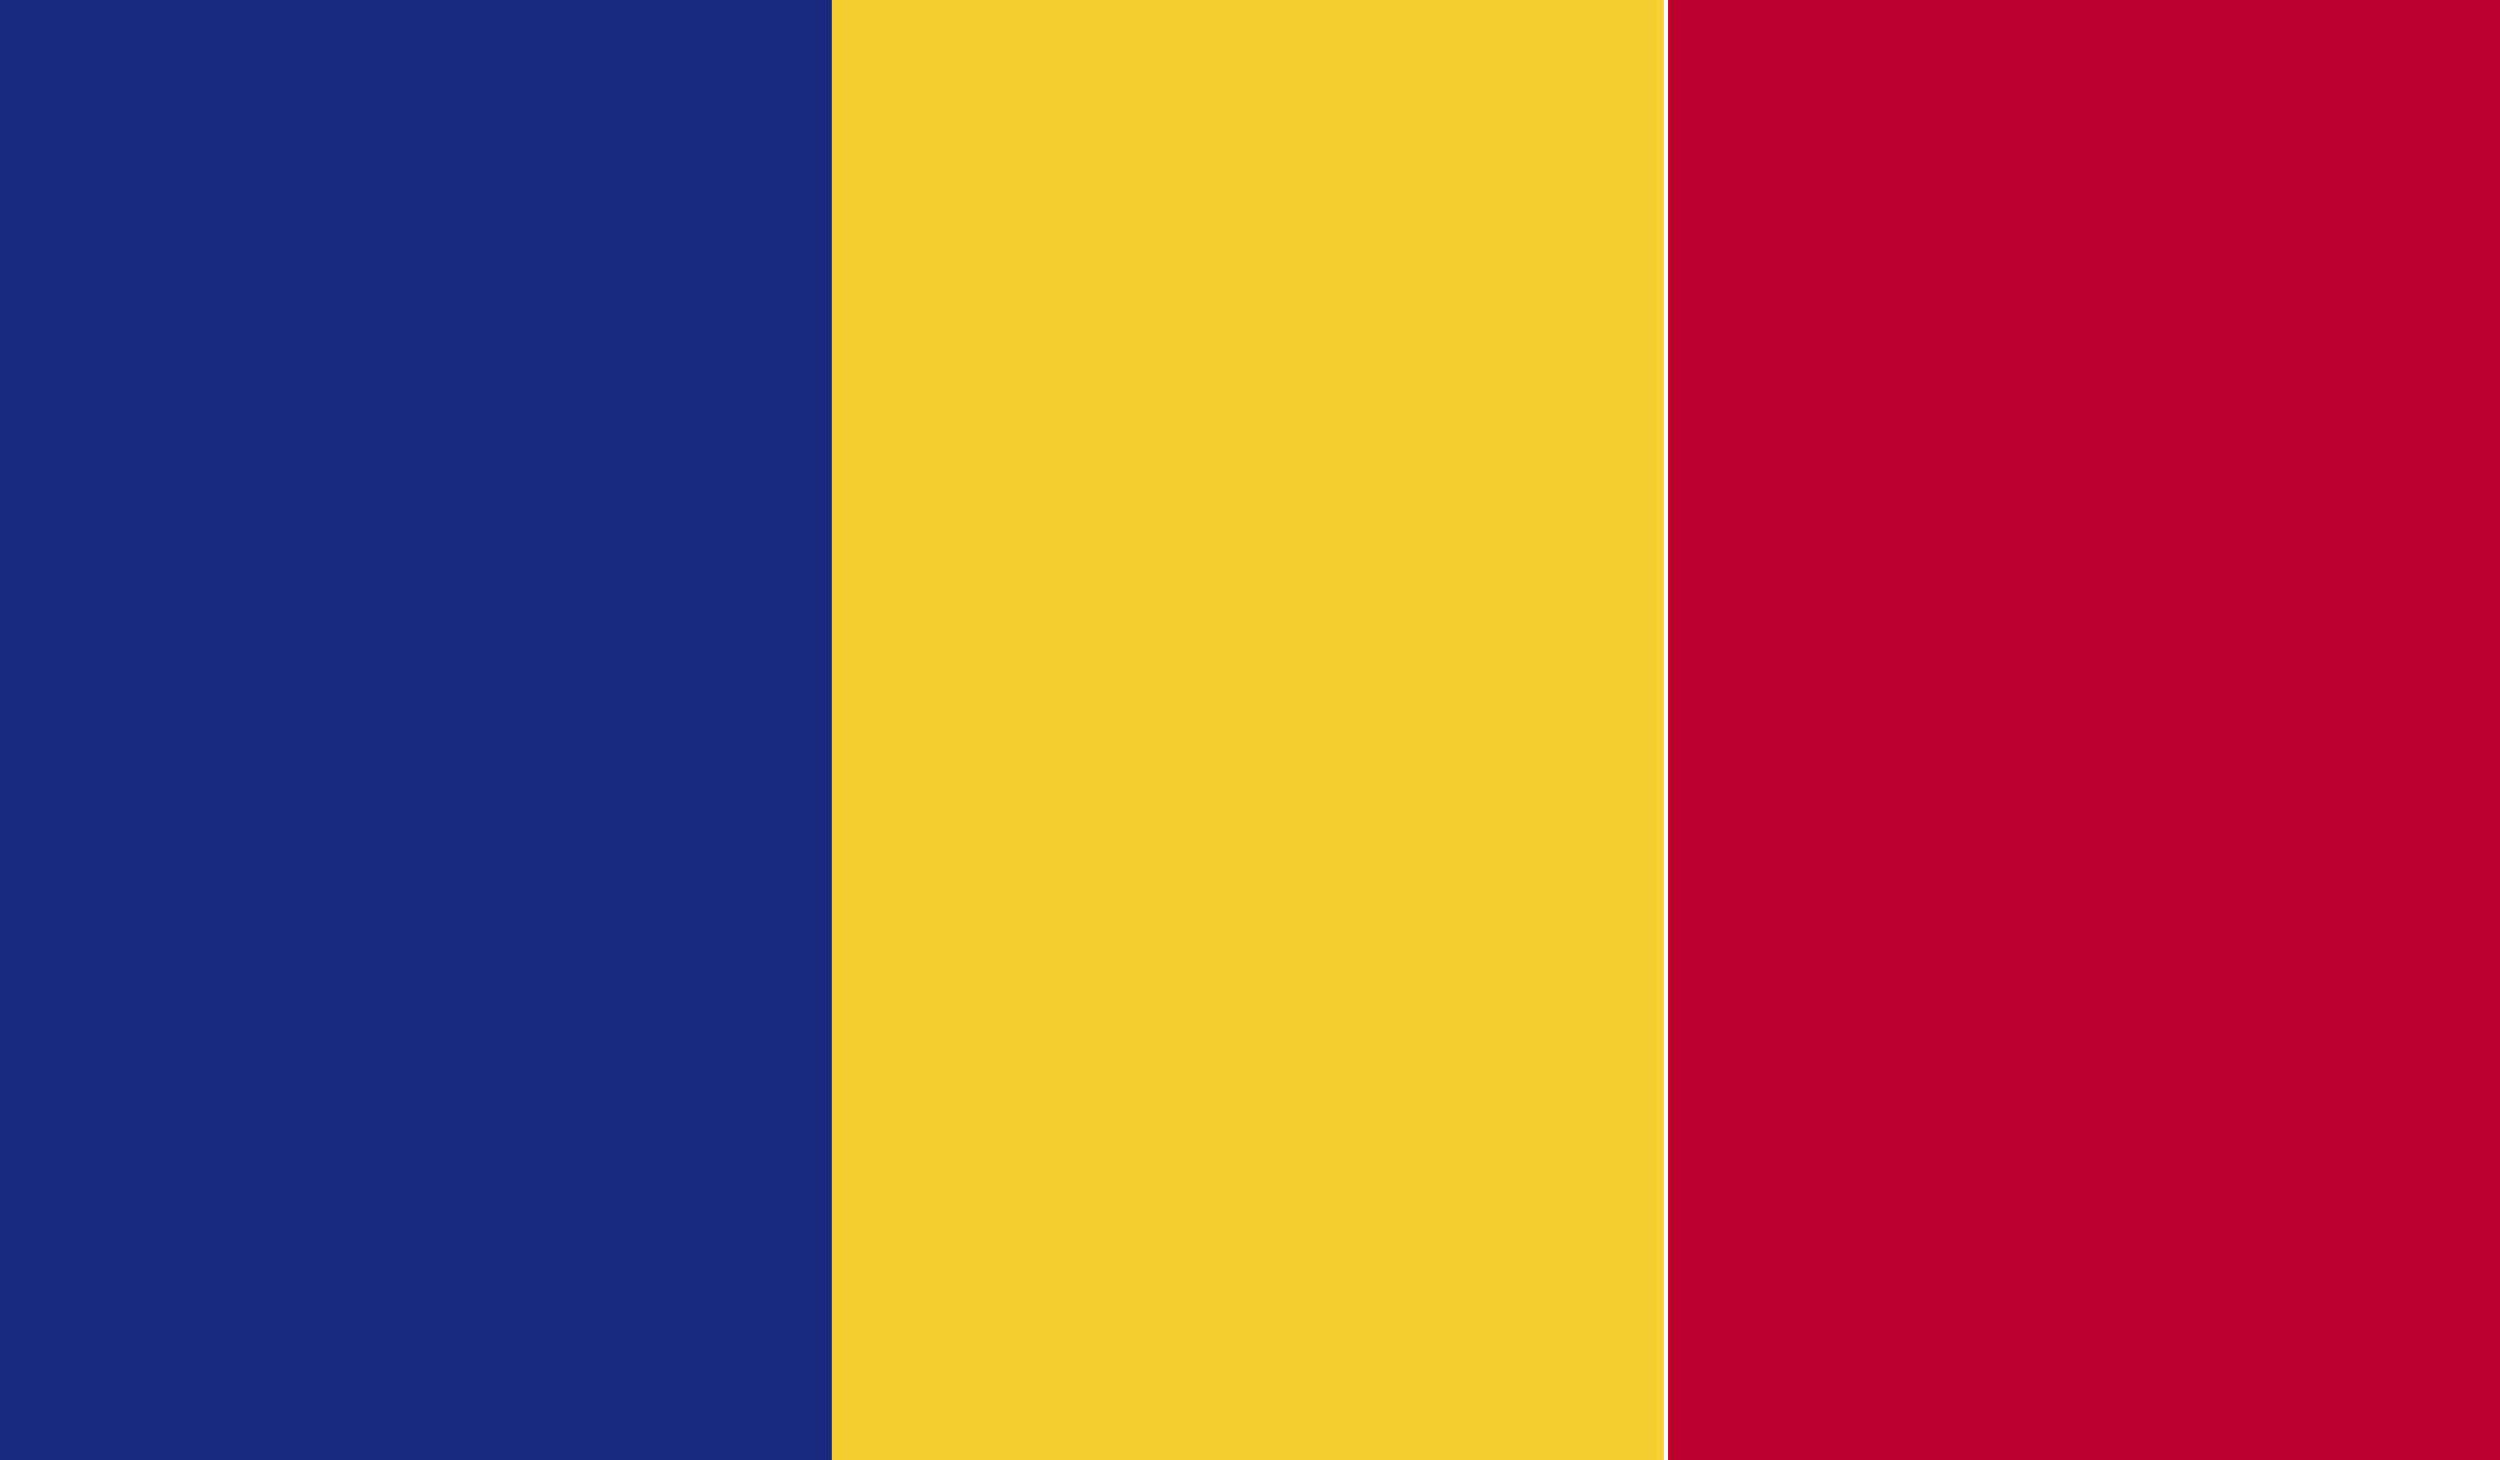
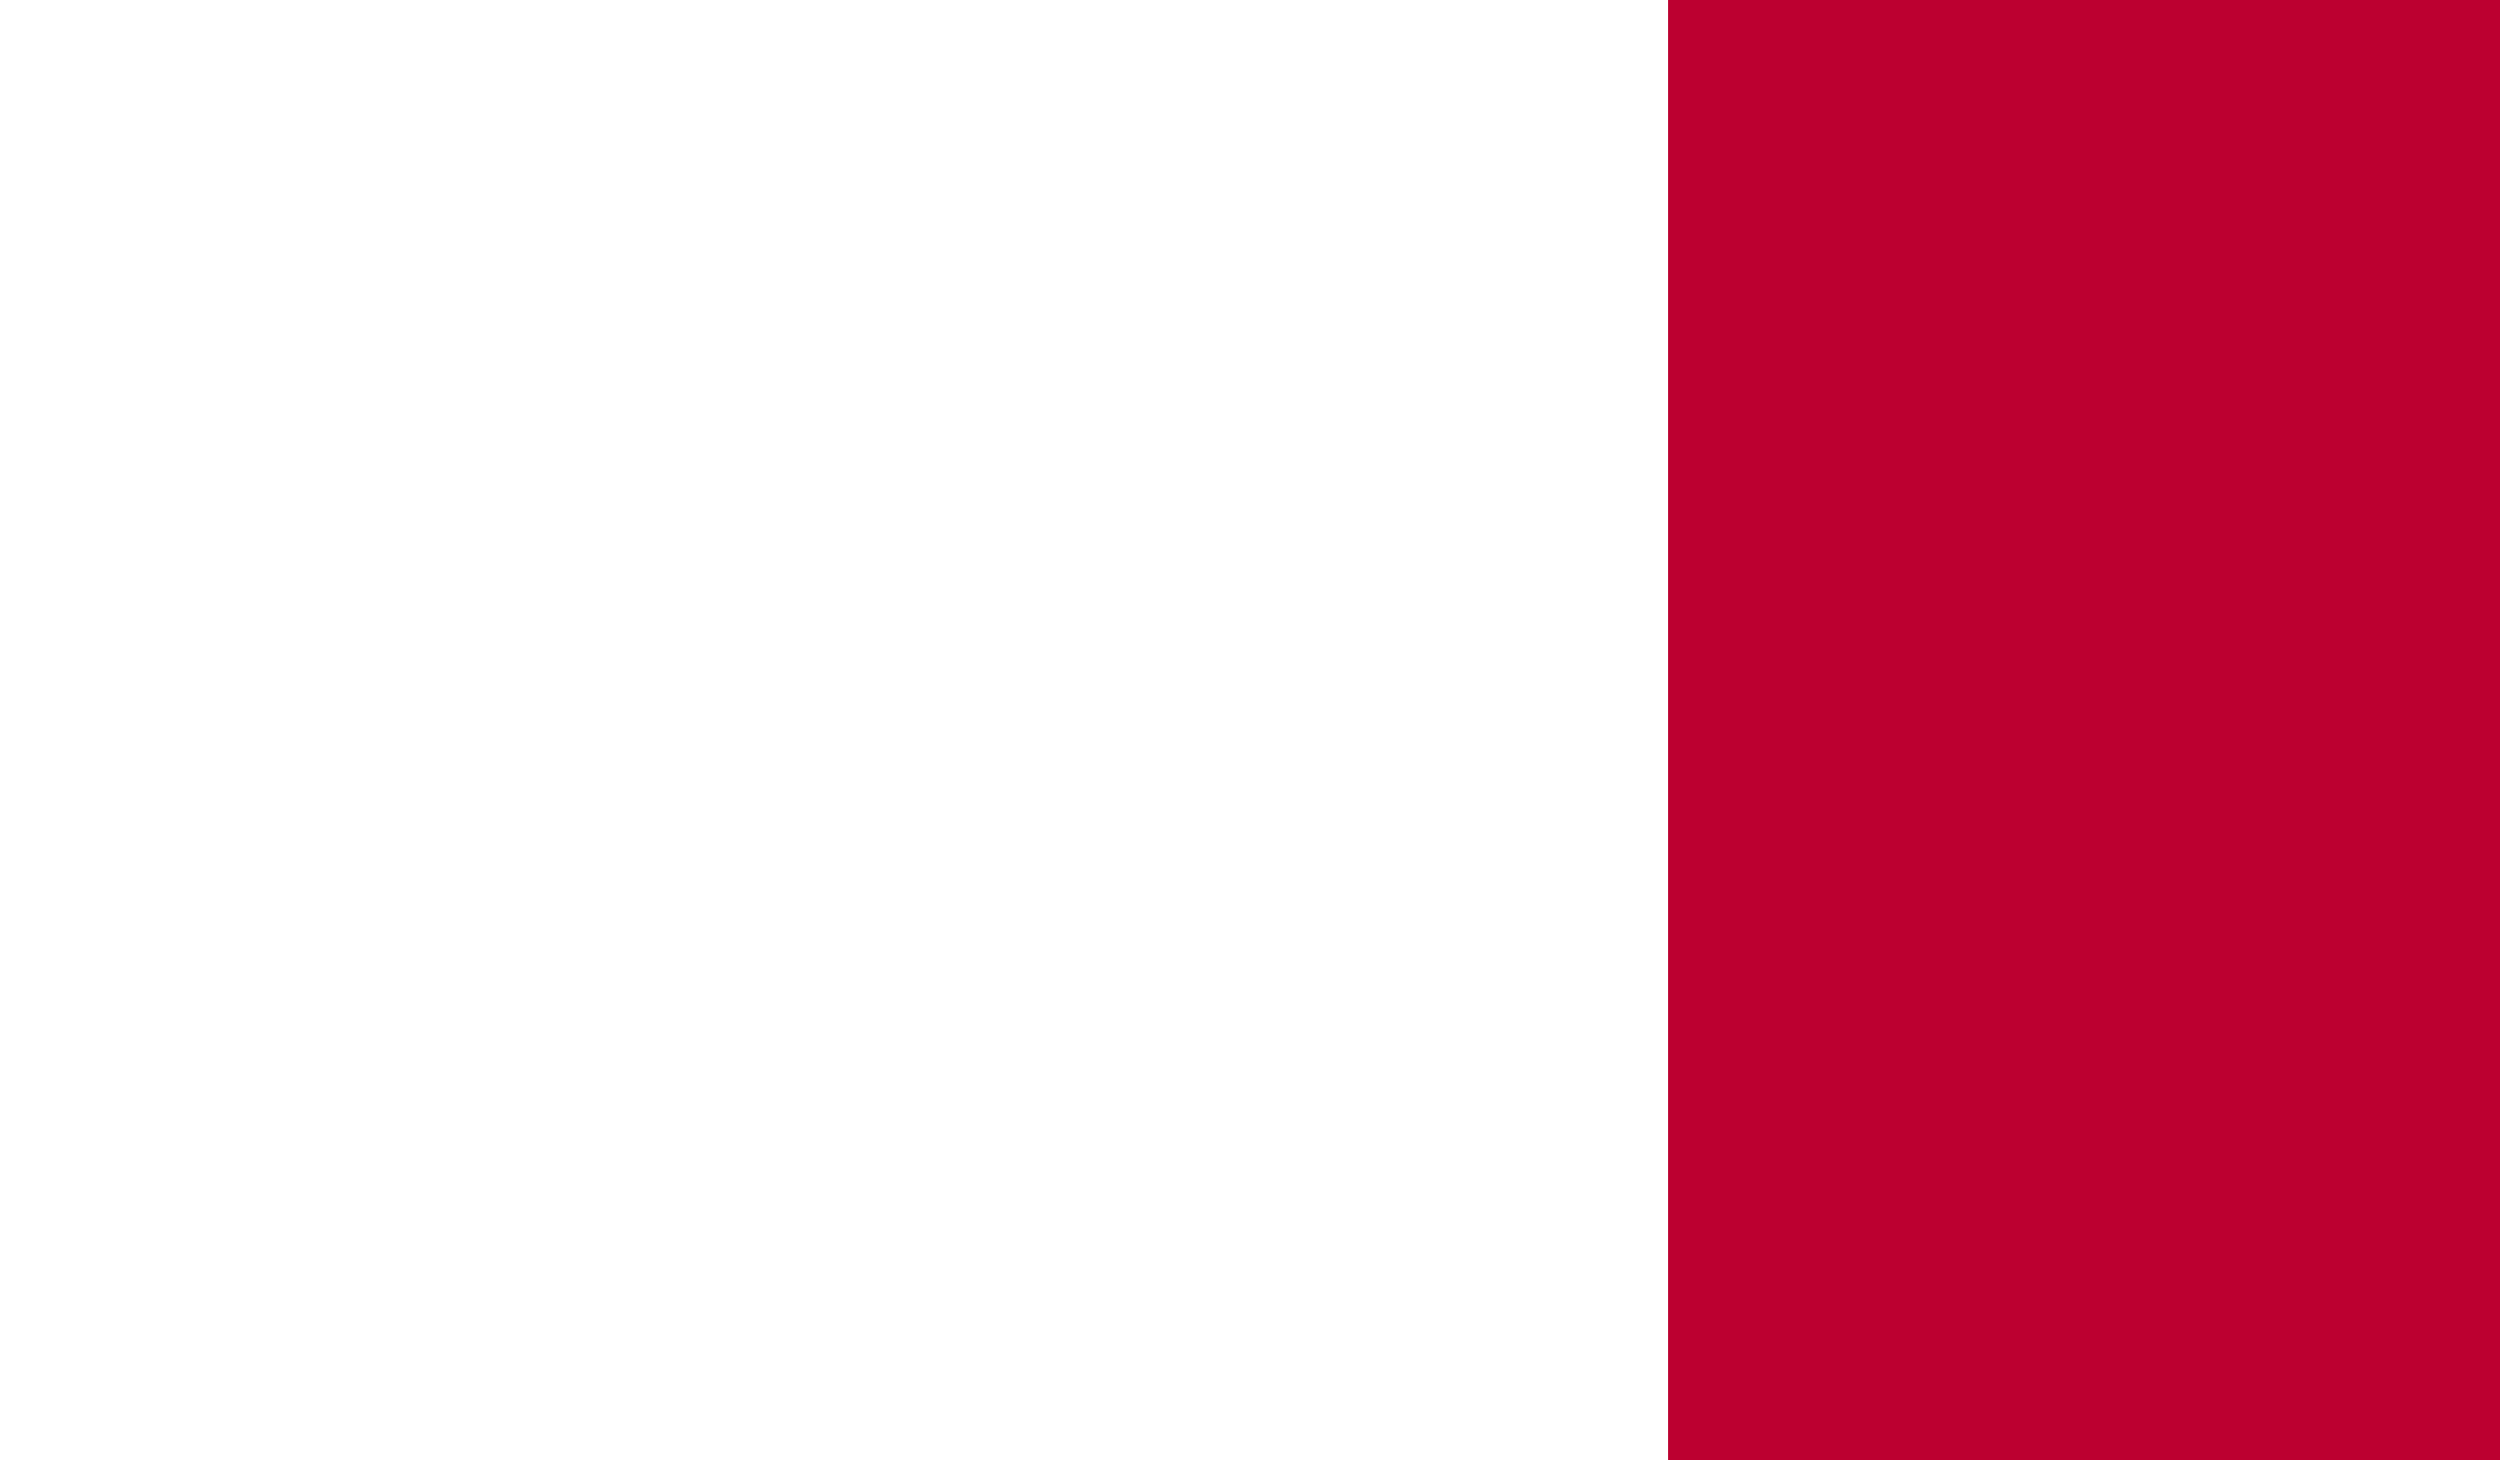
<svg xmlns="http://www.w3.org/2000/svg" version="1.2" baseProfile="tiny" x="0px" y="0px" viewBox="0 0 58.9 34.4" overflow="scroll" xml:space="preserve">
  <g id="Capa_2" display="none">
-     <rect x="-62.1" y="-1524" display="inline" fill="#FFFFFF" width="656" height="2182.1" />
-   </g>
+     </g>
  <g id="Í_xBC__xB2_ã_x5F_1">
    <g>
      <g>
        <g>
          <g>
-             <rect x="0" y="0" fill="#1C2A7D" width="19.6" height="34.4" />
-             <rect x="19.6" y="0" fill="#F3D02F" width="19.6" height="34.4" />
            <rect x="39.3" y="0" fill="#BC0030" width="19.6" height="34.4" />
          </g>
        </g>
      </g>
    </g>
  </g>
</svg>